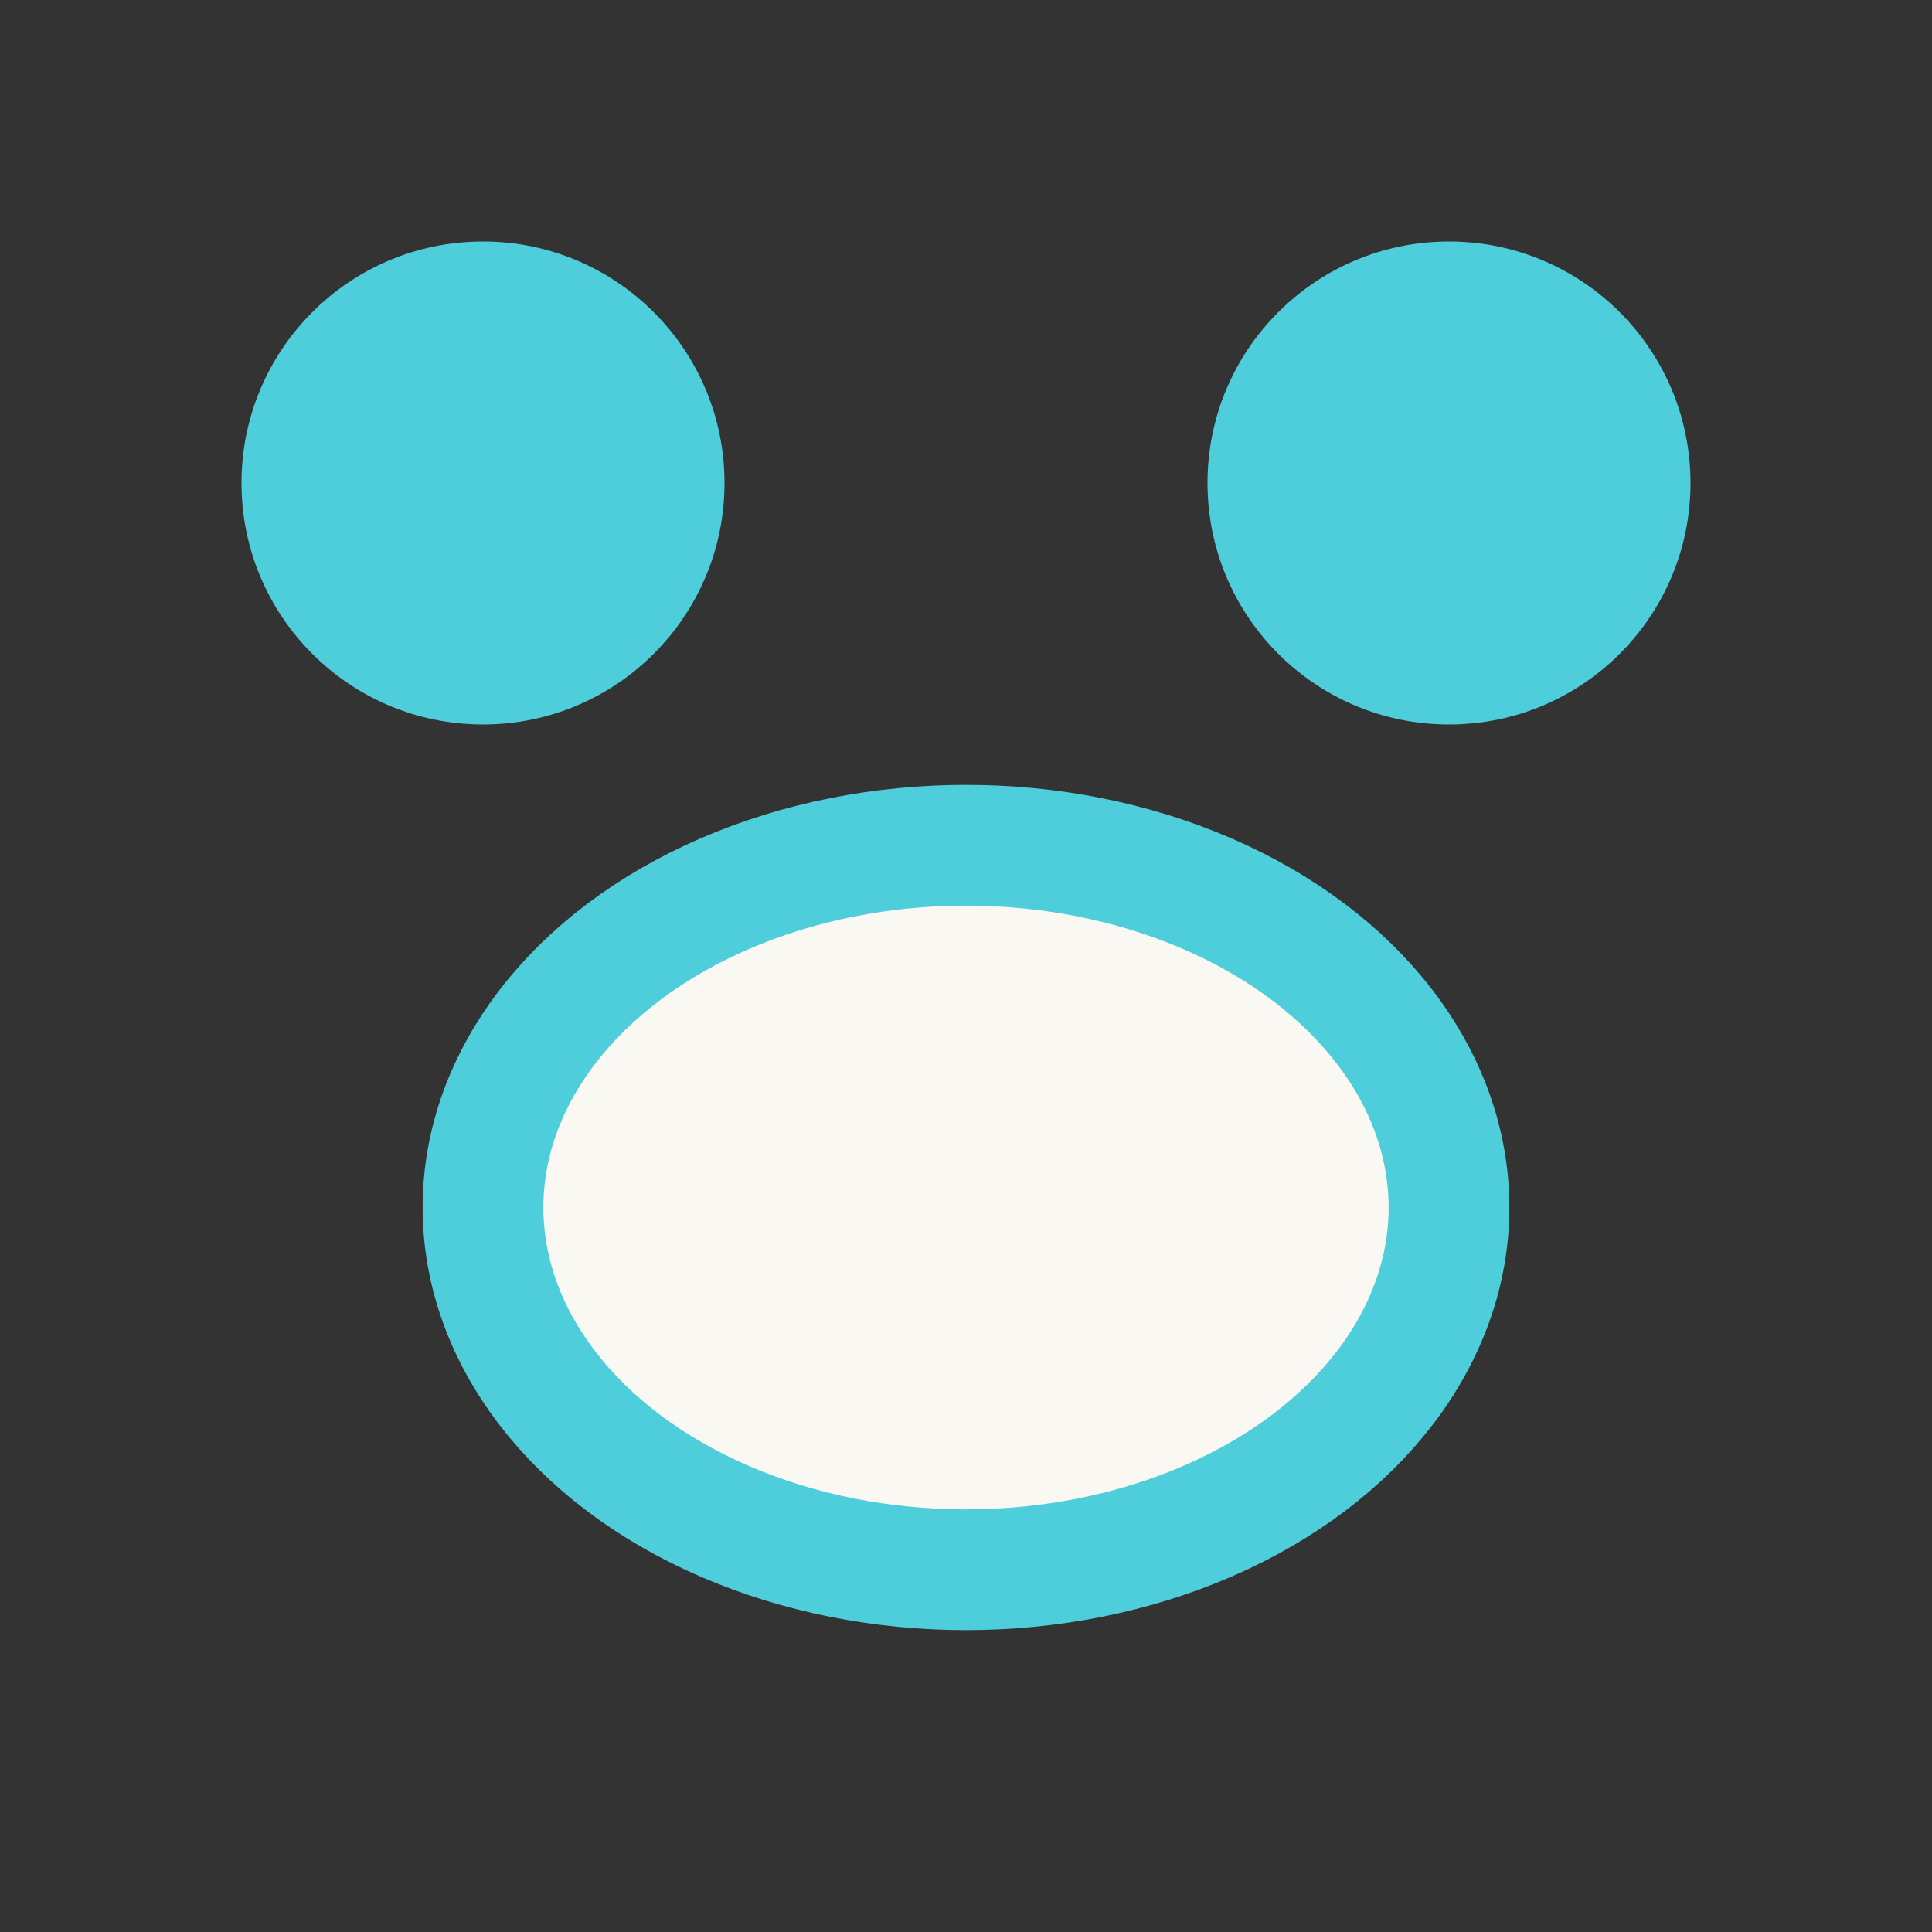
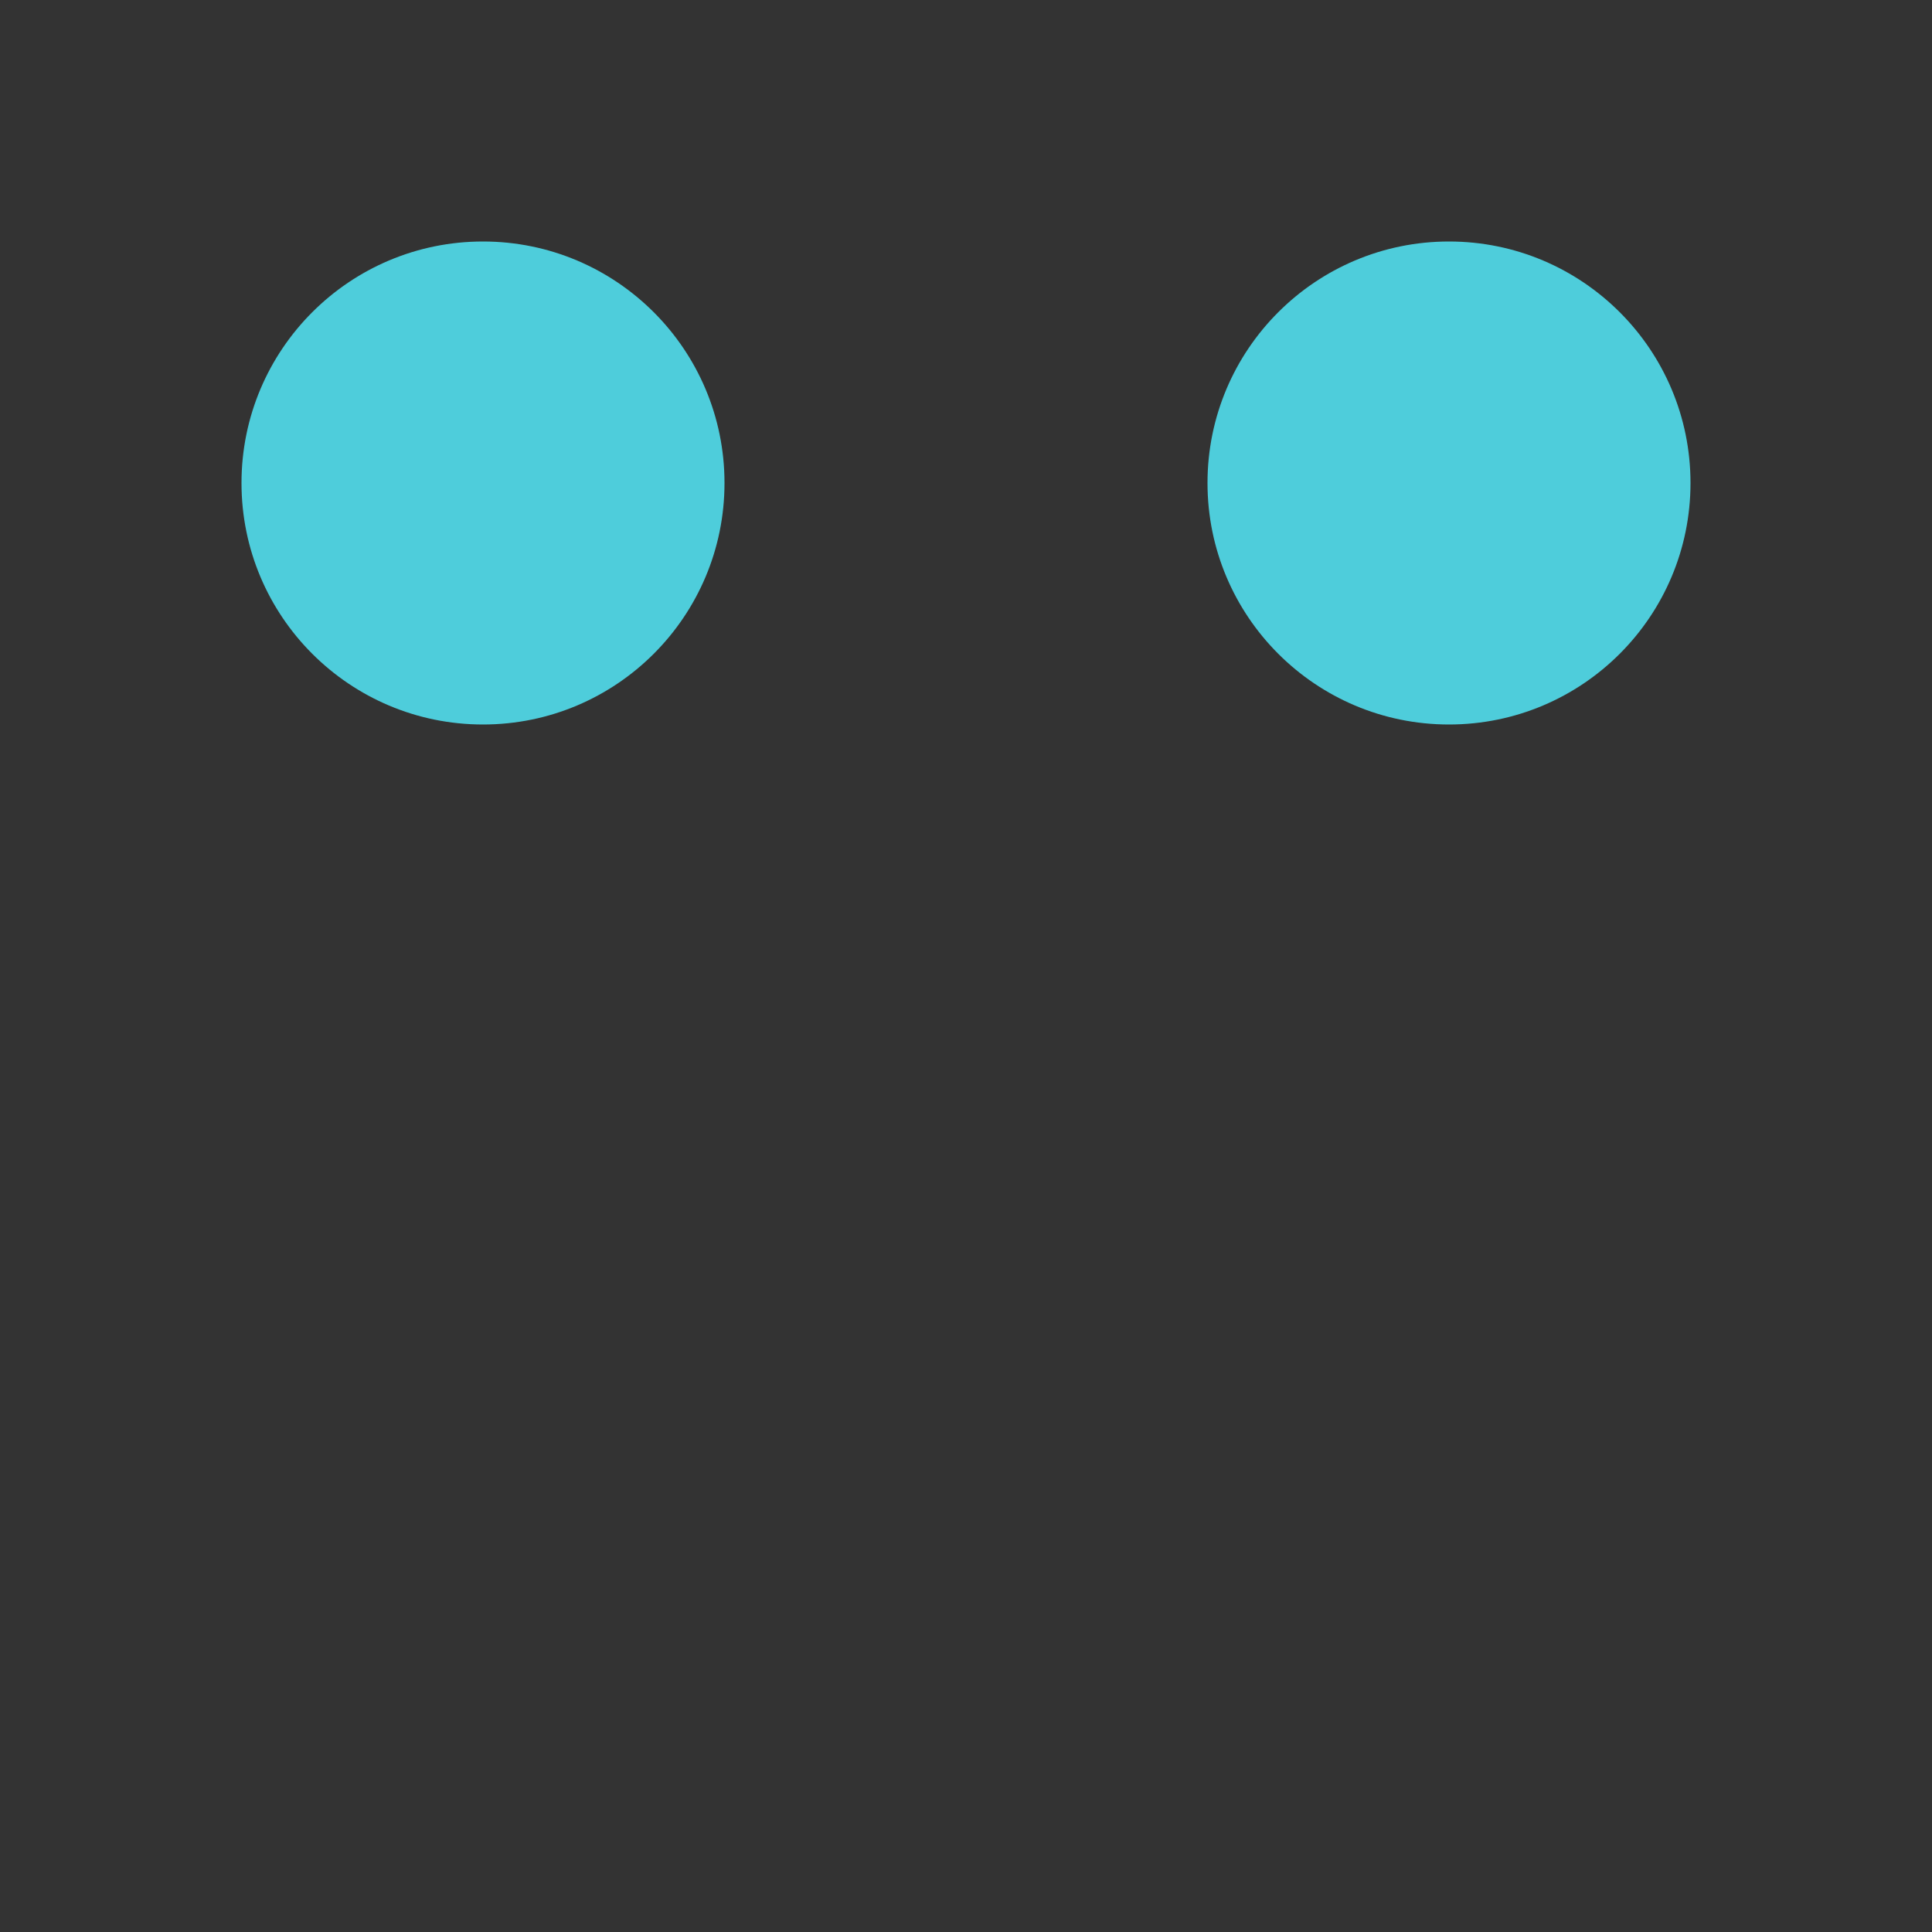
<svg xmlns="http://www.w3.org/2000/svg" width="32" height="32" viewBox="0 0 32 32">
  <rect x="0" y="0" width="32" height="32" fill="#333333" stroke="none" />
-   <ellipse cx="16" cy="20" rx="8" ry="6" fill="#FAF8F2" stroke="#4ECDDB" stroke-width="2" />
  <circle cx="8" cy="8" r="4" fill="#4ECDDB" />
  <circle cx="24" cy="8" r="4" fill="#4ECDDB" />
</svg>